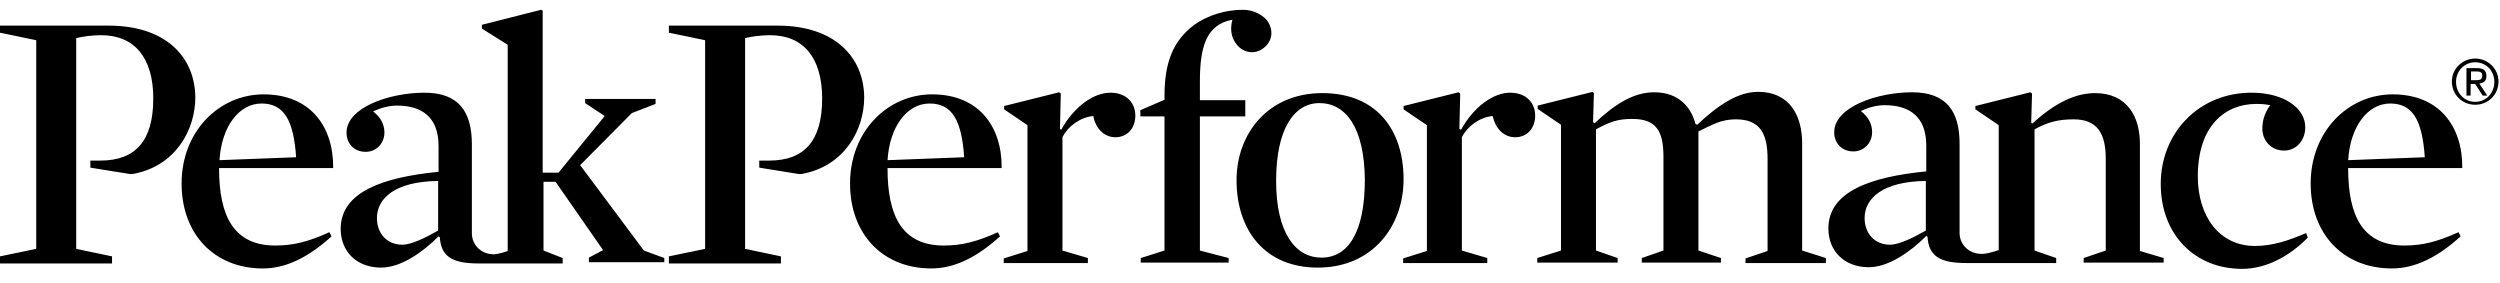
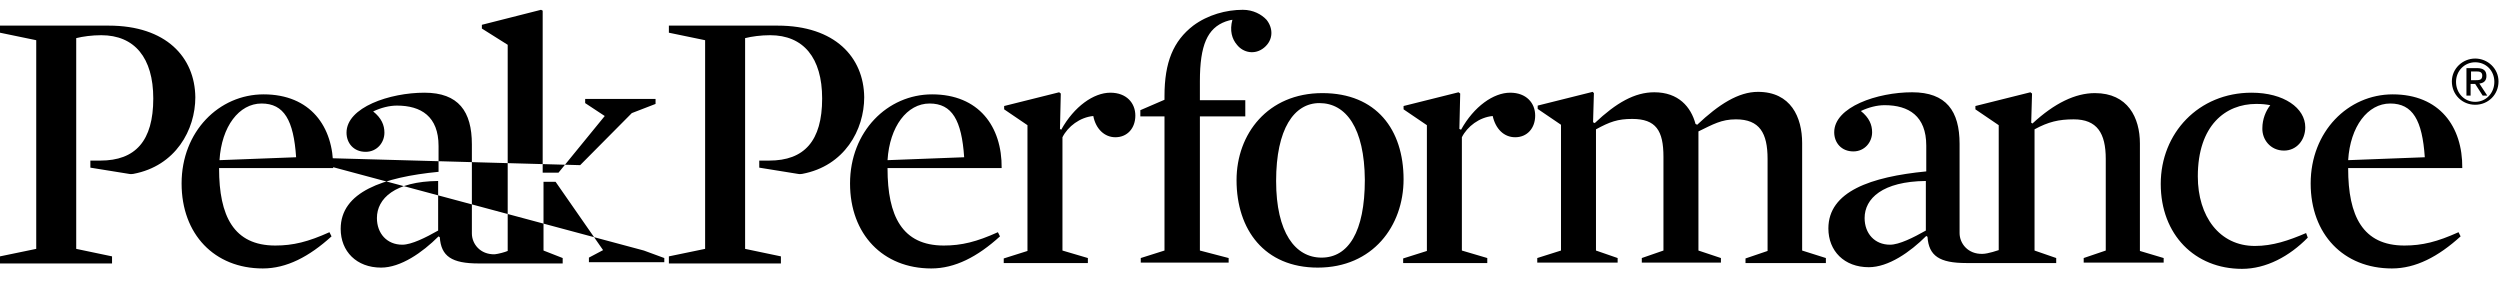
<svg xmlns="http://www.w3.org/2000/svg" width="168" height="19" viewBox="0 0 168 19" fill="none">
-   <path d="M14.722 11.322C14.722 14.513 15.701 16.5 18.5 16.5C19.704 16.5 20.711 16.248 22.139 15.604L22.279 15.884C20.767 17.256 19.256 18.04 17.66 18.04C14.414 18.04 12.203 15.745 12.203 12.33C12.203 8.831 14.722 6.341 17.716 6.341C20.851 6.341 22.418 8.496 22.39 11.294H14.722V11.322ZM19.899 10.567C19.732 8.076 19.088 6.956 17.576 6.956C16.065 6.956 14.89 8.496 14.75 10.763L19.899 10.567ZM43.269 16.836L38.987 11.098L42.458 7.6L44.053 6.984V6.648H39.323V6.928L40.639 7.796L37.532 11.602H36.468V0.715L36.356 0.659L32.382 1.667V1.918L34.117 3.01V16.864C33.922 16.948 33.502 17.06 33.25 17.088C32.27 17.116 31.71 16.388 31.71 15.688V9.699C31.71 7.488 30.815 6.229 28.52 6.229C26.197 6.229 23.286 7.208 23.286 8.915C23.286 9.615 23.762 10.203 24.573 10.203C25.329 10.203 25.833 9.587 25.833 8.915C25.833 8.412 25.637 7.936 25.077 7.488C25.609 7.236 26.169 7.096 26.673 7.096C28.296 7.096 29.471 7.824 29.471 9.811V11.546C25.749 11.91 22.894 12.89 22.894 15.381C22.894 16.892 23.958 17.983 25.609 17.983C26.924 17.983 28.38 16.976 29.471 15.884L29.555 15.94C29.639 17.228 30.367 17.704 32.158 17.704H37.812V17.34L36.524 16.836V12.218H37.336L40.527 16.808L39.575 17.312V17.62H44.641V17.34L43.269 16.836ZM29.443 15.493C28.604 15.968 27.652 16.444 27.036 16.444C26.001 16.444 25.329 15.688 25.329 14.653C25.329 13.338 26.533 12.19 29.443 12.162V15.493ZM157.796 11.322C157.796 14.513 158.776 16.5 161.575 16.5C162.778 16.5 163.786 16.248 165.213 15.604L165.353 15.884C163.842 17.256 162.33 18.04 160.735 18.04C157.488 18.04 155.277 15.745 155.277 12.33C155.277 8.831 157.796 6.341 160.791 6.341C163.926 6.341 165.493 8.496 165.465 11.294H157.796V11.322ZM162.946 10.567C162.778 8.076 162.135 6.956 160.623 6.956C159.112 6.956 157.936 8.496 157.796 10.763L162.946 10.567ZM59.642 11.322C59.642 14.513 60.622 16.5 63.421 16.5C64.624 16.5 65.632 16.248 67.059 15.604L67.199 15.884C65.688 17.256 64.177 18.04 62.581 18.04C59.335 18.04 57.123 15.745 57.123 12.33C57.123 8.831 59.642 6.341 62.637 6.341C65.772 6.341 67.339 8.496 67.311 11.294H59.642V11.322ZM64.792 10.567C64.624 8.076 63.981 6.956 62.469 6.956C60.958 6.956 59.782 8.496 59.642 10.763L64.792 10.567ZM74.952 9.223C75.763 9.223 76.295 8.608 76.295 7.768C76.295 6.928 75.708 6.229 74.616 6.229C73.496 6.229 72.181 7.152 71.313 8.719L71.23 8.664L71.285 6.285L71.174 6.201L67.479 7.124V7.348L69.046 8.412V16.864L67.451 17.368V17.676H73.105V17.34L71.397 16.836V9.223C71.761 8.496 72.573 7.88 73.469 7.796C73.636 8.664 74.224 9.223 74.952 9.223ZM83.516 0.659C82.397 0.659 81.165 0.995 80.186 1.722C78.842 2.758 78.254 4.185 78.254 6.452V6.704L76.631 7.404V7.824H78.254V16.836L76.659 17.34V17.648H82.565V17.34L80.633 16.836V7.824H83.684V6.732H80.633V5.445C80.633 3.038 81.137 1.89 82.369 1.443C82.705 1.331 82.817 1.331 82.817 1.331C82.621 2.058 82.788 2.618 83.124 3.01C83.544 3.542 84.328 3.71 84.944 3.206C85.587 2.674 85.559 1.89 85.112 1.331C84.776 0.967 84.216 0.659 83.516 0.659ZM88.554 17.983C84.972 17.983 83.096 15.437 83.096 12.106C83.096 8.999 85.195 6.257 88.862 6.257C92.5 6.257 94.32 8.719 94.32 12.05C94.32 15.185 92.249 17.983 88.554 17.983ZM88.666 6.928C86.959 6.928 85.755 8.664 85.755 12.162C85.755 15.633 87.043 17.312 88.806 17.312C90.597 17.312 91.717 15.604 91.717 12.078C91.689 8.608 90.457 6.928 88.666 6.928ZM101.82 9.223C102.632 9.223 103.164 8.608 103.164 7.768C103.164 6.928 102.576 6.229 101.484 6.229C100.365 6.229 99.049 7.152 98.182 8.719L98.07 8.664L98.126 6.285L98.014 6.201L94.32 7.124V7.348L95.887 8.412V16.864L94.292 17.368V17.676H99.945V17.34L98.238 16.836V9.223C98.602 8.496 99.413 7.88 100.309 7.796C100.505 8.664 101.065 9.223 101.82 9.223ZM116.654 8.02C118.249 8.02 118.781 8.943 118.781 10.679V16.864L117.298 17.368V17.676H122.699V17.34L121.104 16.836V9.615C121.104 7.88 120.348 6.173 118.137 6.173C116.822 6.173 115.506 7.012 114.051 8.384L113.939 8.328C113.631 7.18 112.792 6.201 111.168 6.201C109.853 6.201 108.621 6.9 107.166 8.272L107.054 8.216L107.11 6.257L107.026 6.173L103.332 7.096V7.32L104.899 8.384V16.836L103.304 17.34V17.648H108.705V17.34L107.25 16.836V8.691C108.174 8.188 108.705 7.992 109.685 7.992C111.28 7.992 111.784 8.775 111.784 10.539V16.836L110.329 17.34V17.648H115.646V17.34L114.135 16.836V8.831C115.115 8.356 115.674 8.02 116.654 8.02ZM143.802 16.864V9.643C143.802 7.908 142.991 6.257 140.78 6.257C139.464 6.257 138.065 6.928 136.581 8.3L136.497 8.244L136.553 6.285L136.442 6.201L132.747 7.124V7.348L134.314 8.412V16.808C134.314 16.808 133.587 17.06 133.223 17.06C132.243 17.088 131.684 16.36 131.684 15.661V9.671C131.684 7.46 130.788 6.201 128.493 6.201C126.17 6.201 123.259 7.18 123.259 8.887C123.259 9.587 123.735 10.175 124.547 10.175C125.302 10.175 125.806 9.559 125.806 8.887C125.806 8.384 125.61 7.908 125.05 7.46C125.582 7.208 126.142 7.068 126.646 7.068C128.269 7.068 129.445 7.796 129.445 9.783V11.518C125.722 11.882 122.867 12.862 122.867 15.353C122.867 16.864 123.931 17.956 125.582 17.956C126.898 17.956 128.353 16.948 129.445 15.856L129.528 15.912C129.612 17.2 130.34 17.676 132.131 17.676H138.177V17.34L136.721 16.836V8.691C137.645 8.188 138.345 8.02 139.352 8.02C140.92 8.02 141.507 8.943 141.507 10.679V16.836L140.024 17.34V17.648H145.398V17.34L143.802 16.864ZM129.417 15.493C128.577 15.968 127.625 16.444 127.01 16.444C125.974 16.444 125.302 15.688 125.302 14.653C125.302 13.338 126.506 12.19 129.417 12.162V15.493ZM153.486 10.119C154.326 10.119 154.914 9.419 154.914 8.552C154.914 7.264 153.486 6.229 151.303 6.229C147.749 6.229 145.202 8.943 145.202 12.358C145.202 15.773 147.497 18.067 150.659 18.067C152.283 18.067 153.85 17.228 155.082 15.968L154.97 15.661C153.794 16.164 152.731 16.528 151.527 16.528C149.148 16.528 147.693 14.541 147.693 11.854C147.693 8.412 149.568 6.984 151.611 6.984C152.031 6.984 152.255 7.012 152.563 7.068C152.255 7.46 152.031 8.02 152.031 8.608C152.003 9.363 152.563 10.119 153.486 10.119ZM166.333 3.934C167.172 3.934 167.9 4.605 167.9 5.473C167.9 6.368 167.2 7.04 166.333 7.04C165.465 7.04 164.765 6.368 164.765 5.473C164.765 4.605 165.493 3.934 166.333 3.934ZM166.333 6.844C167.06 6.844 167.62 6.257 167.62 5.501C167.62 4.745 167.06 4.185 166.333 4.185C165.605 4.185 165.045 4.773 165.045 5.501C165.045 6.257 165.605 6.844 166.333 6.844ZM165.745 4.577H166.445C166.892 4.577 167.088 4.745 167.088 5.109C167.088 5.445 166.892 5.585 166.613 5.613L167.144 6.424H166.836L166.333 5.641H166.025V6.424H165.745V4.577ZM166.025 5.389H166.333C166.585 5.389 166.808 5.389 166.808 5.081C166.808 4.829 166.613 4.801 166.417 4.801H166.053V5.389H166.025ZM7.305 1.722H0V2.198L2.435 2.702V16.724L0 17.228V17.704H7.529V17.228L5.122 16.724V2.562C5.57 2.45 6.185 2.366 6.801 2.366C9.04 2.366 10.3 3.878 10.3 6.62C10.3 9.475 9.096 10.791 6.745 10.791C6.605 10.791 6.325 10.791 6.073 10.791V11.266C6.073 11.266 8.536 11.658 8.676 11.686C8.788 11.714 8.928 11.686 8.956 11.686C11.811 11.154 13.126 8.719 13.126 6.536C13.098 3.85 11.167 1.722 7.305 1.722ZM52.254 1.722H44.949V2.198L47.384 2.702V16.724L44.949 17.228V17.704H52.477V17.228L50.071 16.724V2.562C50.518 2.45 51.134 2.366 51.75 2.366C53.989 2.366 55.248 3.878 55.248 6.62C55.248 9.475 54.045 10.791 51.694 10.791C51.554 10.791 51.274 10.791 51.022 10.791V11.266C51.022 11.266 53.485 11.658 53.625 11.686C53.737 11.714 53.877 11.686 53.905 11.686C56.76 11.154 58.075 8.719 58.075 6.536C58.047 3.85 56.116 1.722 52.254 1.722Z" fill="black" />
+   <path d="M14.722 11.322C14.722 14.513 15.701 16.5 18.5 16.5C19.704 16.5 20.711 16.248 22.139 15.604L22.279 15.884C20.767 17.256 19.256 18.04 17.66 18.04C14.414 18.04 12.203 15.745 12.203 12.33C12.203 8.831 14.722 6.341 17.716 6.341C20.851 6.341 22.418 8.496 22.39 11.294H14.722V11.322ZM19.899 10.567C19.732 8.076 19.088 6.956 17.576 6.956C16.065 6.956 14.89 8.496 14.75 10.763L19.899 10.567ZL38.987 11.098L42.458 7.6L44.053 6.984V6.648H39.323V6.928L40.639 7.796L37.532 11.602H36.468V0.715L36.356 0.659L32.382 1.667V1.918L34.117 3.01V16.864C33.922 16.948 33.502 17.06 33.25 17.088C32.27 17.116 31.71 16.388 31.71 15.688V9.699C31.71 7.488 30.815 6.229 28.52 6.229C26.197 6.229 23.286 7.208 23.286 8.915C23.286 9.615 23.762 10.203 24.573 10.203C25.329 10.203 25.833 9.587 25.833 8.915C25.833 8.412 25.637 7.936 25.077 7.488C25.609 7.236 26.169 7.096 26.673 7.096C28.296 7.096 29.471 7.824 29.471 9.811V11.546C25.749 11.91 22.894 12.89 22.894 15.381C22.894 16.892 23.958 17.983 25.609 17.983C26.924 17.983 28.38 16.976 29.471 15.884L29.555 15.94C29.639 17.228 30.367 17.704 32.158 17.704H37.812V17.34L36.524 16.836V12.218H37.336L40.527 16.808L39.575 17.312V17.62H44.641V17.34L43.269 16.836ZM29.443 15.493C28.604 15.968 27.652 16.444 27.036 16.444C26.001 16.444 25.329 15.688 25.329 14.653C25.329 13.338 26.533 12.19 29.443 12.162V15.493ZM157.796 11.322C157.796 14.513 158.776 16.5 161.575 16.5C162.778 16.5 163.786 16.248 165.213 15.604L165.353 15.884C163.842 17.256 162.33 18.04 160.735 18.04C157.488 18.04 155.277 15.745 155.277 12.33C155.277 8.831 157.796 6.341 160.791 6.341C163.926 6.341 165.493 8.496 165.465 11.294H157.796V11.322ZM162.946 10.567C162.778 8.076 162.135 6.956 160.623 6.956C159.112 6.956 157.936 8.496 157.796 10.763L162.946 10.567ZM59.642 11.322C59.642 14.513 60.622 16.5 63.421 16.5C64.624 16.5 65.632 16.248 67.059 15.604L67.199 15.884C65.688 17.256 64.177 18.04 62.581 18.04C59.335 18.04 57.123 15.745 57.123 12.33C57.123 8.831 59.642 6.341 62.637 6.341C65.772 6.341 67.339 8.496 67.311 11.294H59.642V11.322ZM64.792 10.567C64.624 8.076 63.981 6.956 62.469 6.956C60.958 6.956 59.782 8.496 59.642 10.763L64.792 10.567ZM74.952 9.223C75.763 9.223 76.295 8.608 76.295 7.768C76.295 6.928 75.708 6.229 74.616 6.229C73.496 6.229 72.181 7.152 71.313 8.719L71.23 8.664L71.285 6.285L71.174 6.201L67.479 7.124V7.348L69.046 8.412V16.864L67.451 17.368V17.676H73.105V17.34L71.397 16.836V9.223C71.761 8.496 72.573 7.88 73.469 7.796C73.636 8.664 74.224 9.223 74.952 9.223ZM83.516 0.659C82.397 0.659 81.165 0.995 80.186 1.722C78.842 2.758 78.254 4.185 78.254 6.452V6.704L76.631 7.404V7.824H78.254V16.836L76.659 17.34V17.648H82.565V17.34L80.633 16.836V7.824H83.684V6.732H80.633V5.445C80.633 3.038 81.137 1.89 82.369 1.443C82.705 1.331 82.817 1.331 82.817 1.331C82.621 2.058 82.788 2.618 83.124 3.01C83.544 3.542 84.328 3.71 84.944 3.206C85.587 2.674 85.559 1.89 85.112 1.331C84.776 0.967 84.216 0.659 83.516 0.659ZM88.554 17.983C84.972 17.983 83.096 15.437 83.096 12.106C83.096 8.999 85.195 6.257 88.862 6.257C92.5 6.257 94.32 8.719 94.32 12.05C94.32 15.185 92.249 17.983 88.554 17.983ZM88.666 6.928C86.959 6.928 85.755 8.664 85.755 12.162C85.755 15.633 87.043 17.312 88.806 17.312C90.597 17.312 91.717 15.604 91.717 12.078C91.689 8.608 90.457 6.928 88.666 6.928ZM101.82 9.223C102.632 9.223 103.164 8.608 103.164 7.768C103.164 6.928 102.576 6.229 101.484 6.229C100.365 6.229 99.049 7.152 98.182 8.719L98.07 8.664L98.126 6.285L98.014 6.201L94.32 7.124V7.348L95.887 8.412V16.864L94.292 17.368V17.676H99.945V17.34L98.238 16.836V9.223C98.602 8.496 99.413 7.88 100.309 7.796C100.505 8.664 101.065 9.223 101.82 9.223ZM116.654 8.02C118.249 8.02 118.781 8.943 118.781 10.679V16.864L117.298 17.368V17.676H122.699V17.34L121.104 16.836V9.615C121.104 7.88 120.348 6.173 118.137 6.173C116.822 6.173 115.506 7.012 114.051 8.384L113.939 8.328C113.631 7.18 112.792 6.201 111.168 6.201C109.853 6.201 108.621 6.9 107.166 8.272L107.054 8.216L107.11 6.257L107.026 6.173L103.332 7.096V7.32L104.899 8.384V16.836L103.304 17.34V17.648H108.705V17.34L107.25 16.836V8.691C108.174 8.188 108.705 7.992 109.685 7.992C111.28 7.992 111.784 8.775 111.784 10.539V16.836L110.329 17.34V17.648H115.646V17.34L114.135 16.836V8.831C115.115 8.356 115.674 8.02 116.654 8.02ZM143.802 16.864V9.643C143.802 7.908 142.991 6.257 140.78 6.257C139.464 6.257 138.065 6.928 136.581 8.3L136.497 8.244L136.553 6.285L136.442 6.201L132.747 7.124V7.348L134.314 8.412V16.808C134.314 16.808 133.587 17.06 133.223 17.06C132.243 17.088 131.684 16.36 131.684 15.661V9.671C131.684 7.46 130.788 6.201 128.493 6.201C126.17 6.201 123.259 7.18 123.259 8.887C123.259 9.587 123.735 10.175 124.547 10.175C125.302 10.175 125.806 9.559 125.806 8.887C125.806 8.384 125.61 7.908 125.05 7.46C125.582 7.208 126.142 7.068 126.646 7.068C128.269 7.068 129.445 7.796 129.445 9.783V11.518C125.722 11.882 122.867 12.862 122.867 15.353C122.867 16.864 123.931 17.956 125.582 17.956C126.898 17.956 128.353 16.948 129.445 15.856L129.528 15.912C129.612 17.2 130.34 17.676 132.131 17.676H138.177V17.34L136.721 16.836V8.691C137.645 8.188 138.345 8.02 139.352 8.02C140.92 8.02 141.507 8.943 141.507 10.679V16.836L140.024 17.34V17.648H145.398V17.34L143.802 16.864ZM129.417 15.493C128.577 15.968 127.625 16.444 127.01 16.444C125.974 16.444 125.302 15.688 125.302 14.653C125.302 13.338 126.506 12.19 129.417 12.162V15.493ZM153.486 10.119C154.326 10.119 154.914 9.419 154.914 8.552C154.914 7.264 153.486 6.229 151.303 6.229C147.749 6.229 145.202 8.943 145.202 12.358C145.202 15.773 147.497 18.067 150.659 18.067C152.283 18.067 153.85 17.228 155.082 15.968L154.97 15.661C153.794 16.164 152.731 16.528 151.527 16.528C149.148 16.528 147.693 14.541 147.693 11.854C147.693 8.412 149.568 6.984 151.611 6.984C152.031 6.984 152.255 7.012 152.563 7.068C152.255 7.46 152.031 8.02 152.031 8.608C152.003 9.363 152.563 10.119 153.486 10.119ZM166.333 3.934C167.172 3.934 167.9 4.605 167.9 5.473C167.9 6.368 167.2 7.04 166.333 7.04C165.465 7.04 164.765 6.368 164.765 5.473C164.765 4.605 165.493 3.934 166.333 3.934ZM166.333 6.844C167.06 6.844 167.62 6.257 167.62 5.501C167.62 4.745 167.06 4.185 166.333 4.185C165.605 4.185 165.045 4.773 165.045 5.501C165.045 6.257 165.605 6.844 166.333 6.844ZM165.745 4.577H166.445C166.892 4.577 167.088 4.745 167.088 5.109C167.088 5.445 166.892 5.585 166.613 5.613L167.144 6.424H166.836L166.333 5.641H166.025V6.424H165.745V4.577ZM166.025 5.389H166.333C166.585 5.389 166.808 5.389 166.808 5.081C166.808 4.829 166.613 4.801 166.417 4.801H166.053V5.389H166.025ZM7.305 1.722H0V2.198L2.435 2.702V16.724L0 17.228V17.704H7.529V17.228L5.122 16.724V2.562C5.57 2.45 6.185 2.366 6.801 2.366C9.04 2.366 10.3 3.878 10.3 6.62C10.3 9.475 9.096 10.791 6.745 10.791C6.605 10.791 6.325 10.791 6.073 10.791V11.266C6.073 11.266 8.536 11.658 8.676 11.686C8.788 11.714 8.928 11.686 8.956 11.686C11.811 11.154 13.126 8.719 13.126 6.536C13.098 3.85 11.167 1.722 7.305 1.722ZM52.254 1.722H44.949V2.198L47.384 2.702V16.724L44.949 17.228V17.704H52.477V17.228L50.071 16.724V2.562C50.518 2.45 51.134 2.366 51.75 2.366C53.989 2.366 55.248 3.878 55.248 6.62C55.248 9.475 54.045 10.791 51.694 10.791C51.554 10.791 51.274 10.791 51.022 10.791V11.266C51.022 11.266 53.485 11.658 53.625 11.686C53.737 11.714 53.877 11.686 53.905 11.686C56.76 11.154 58.075 8.719 58.075 6.536C58.047 3.85 56.116 1.722 52.254 1.722Z" fill="black" />
</svg>